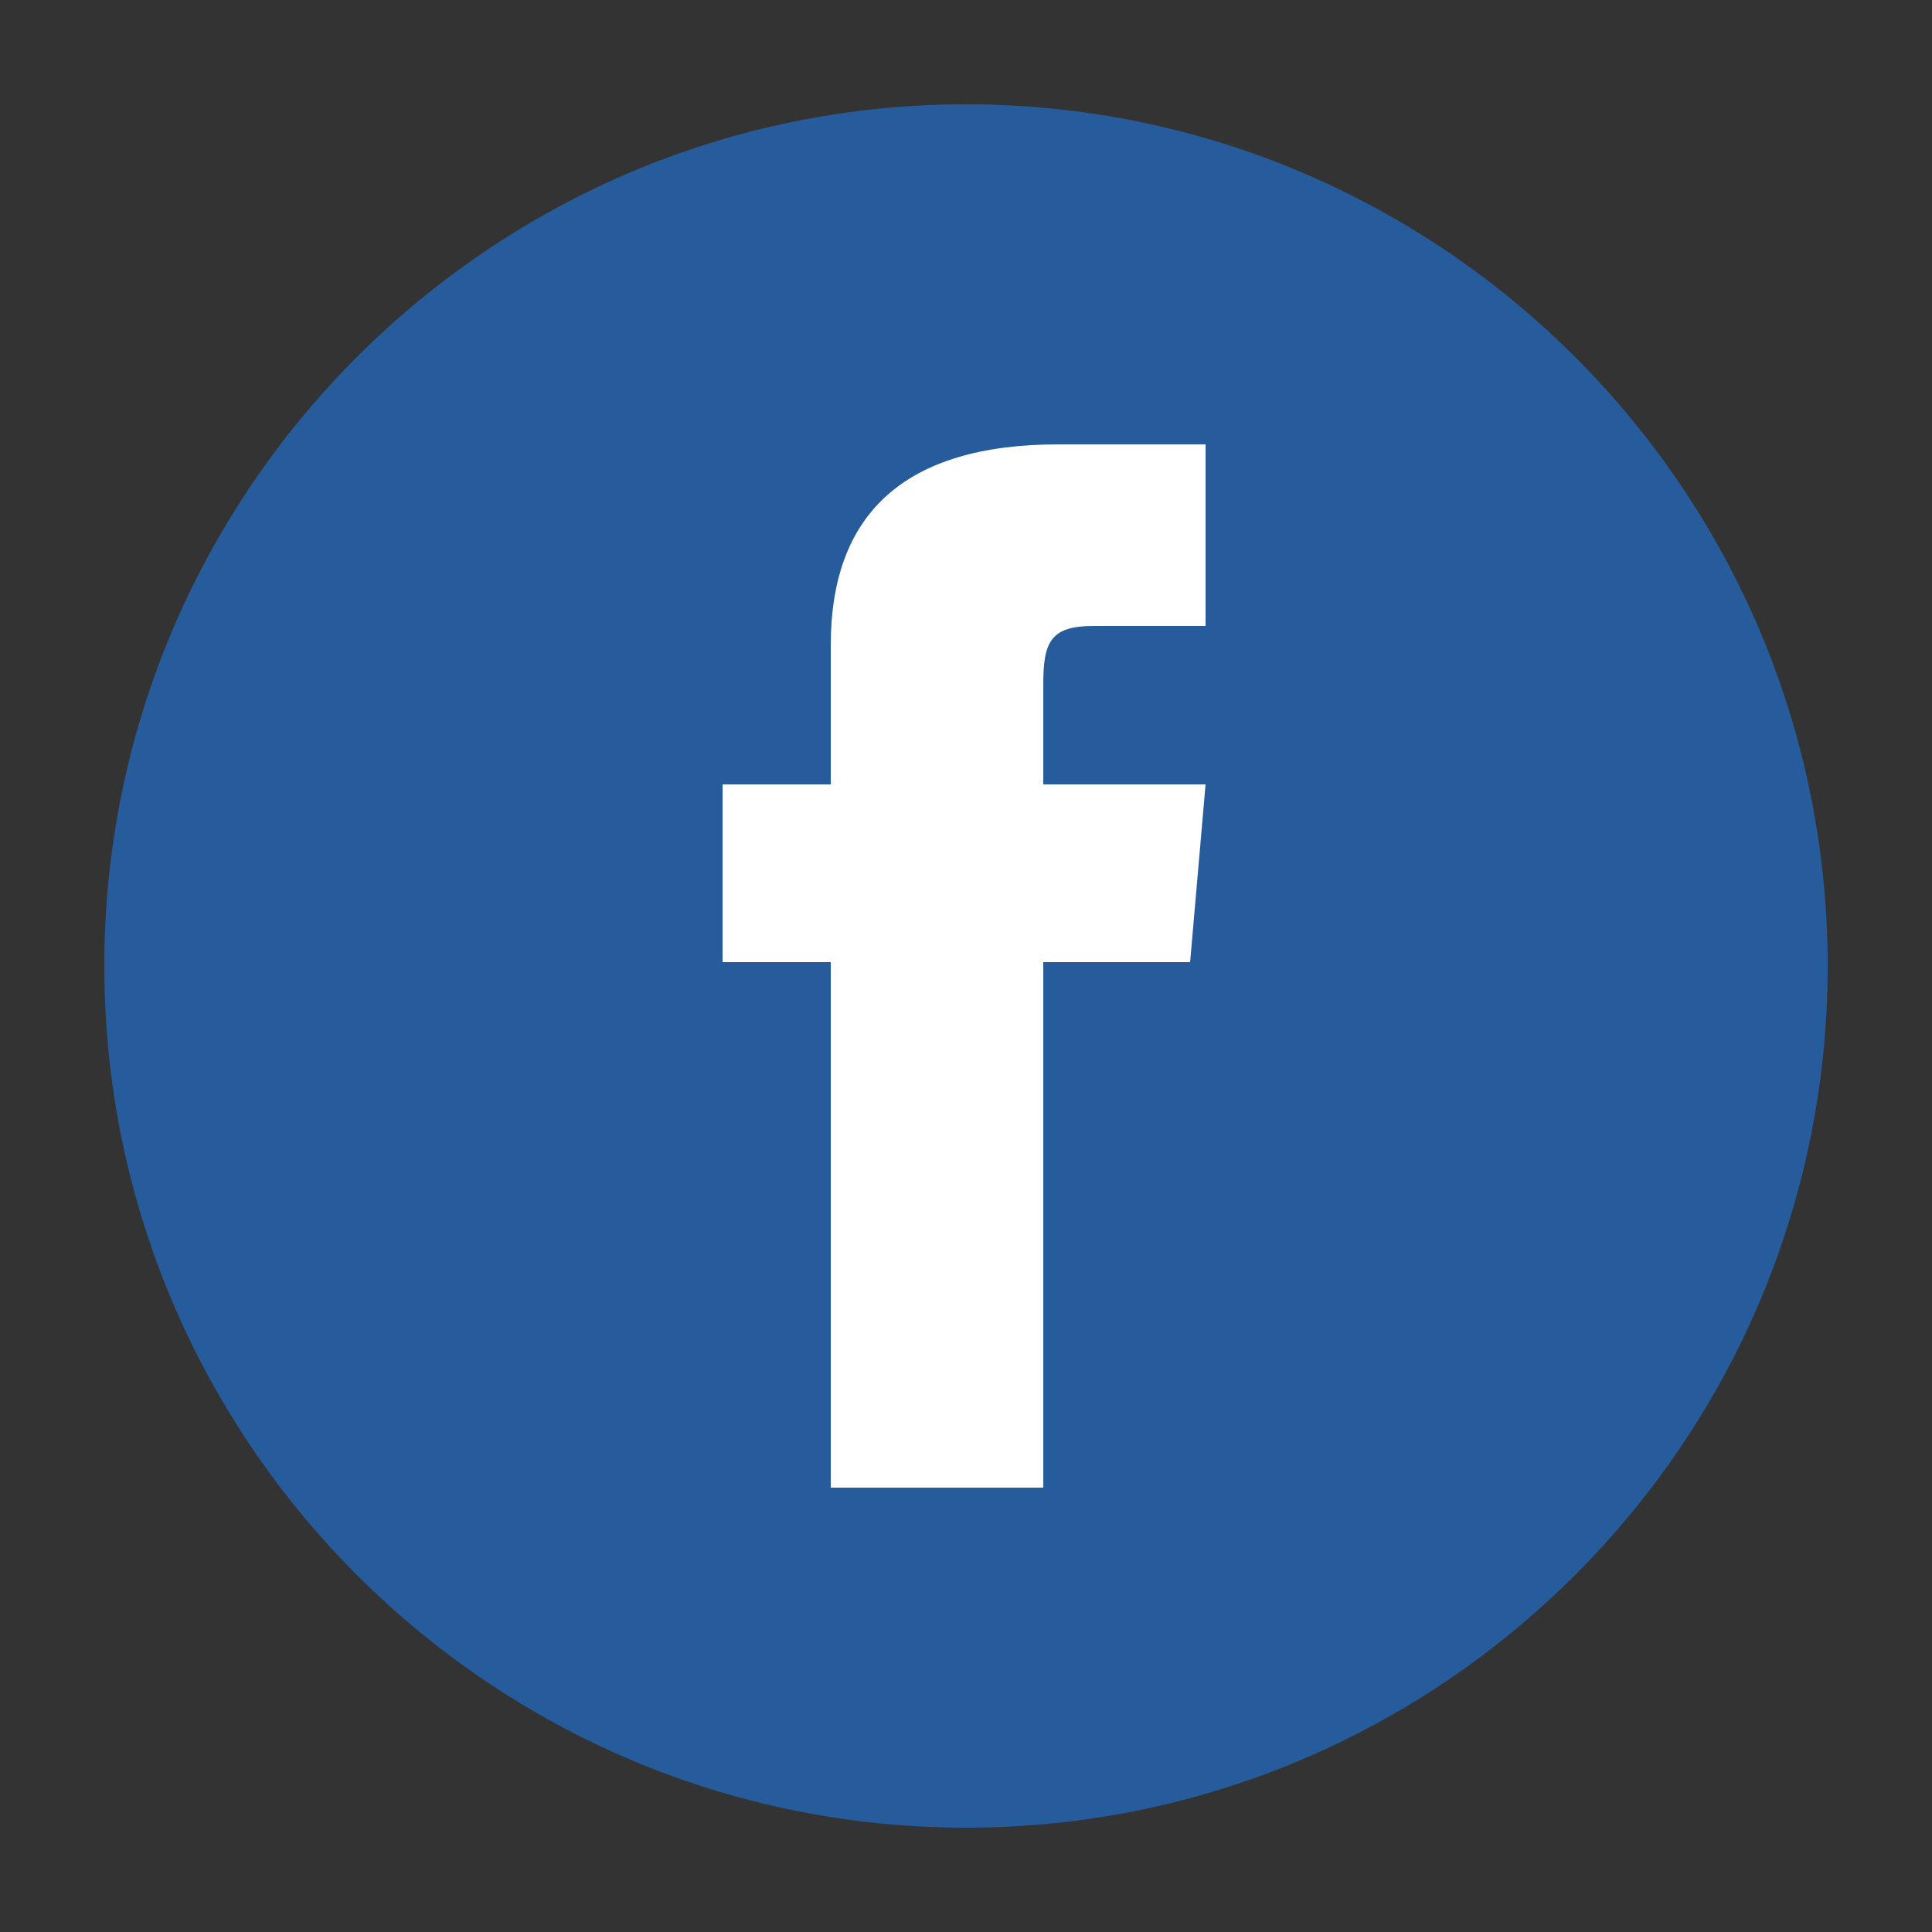
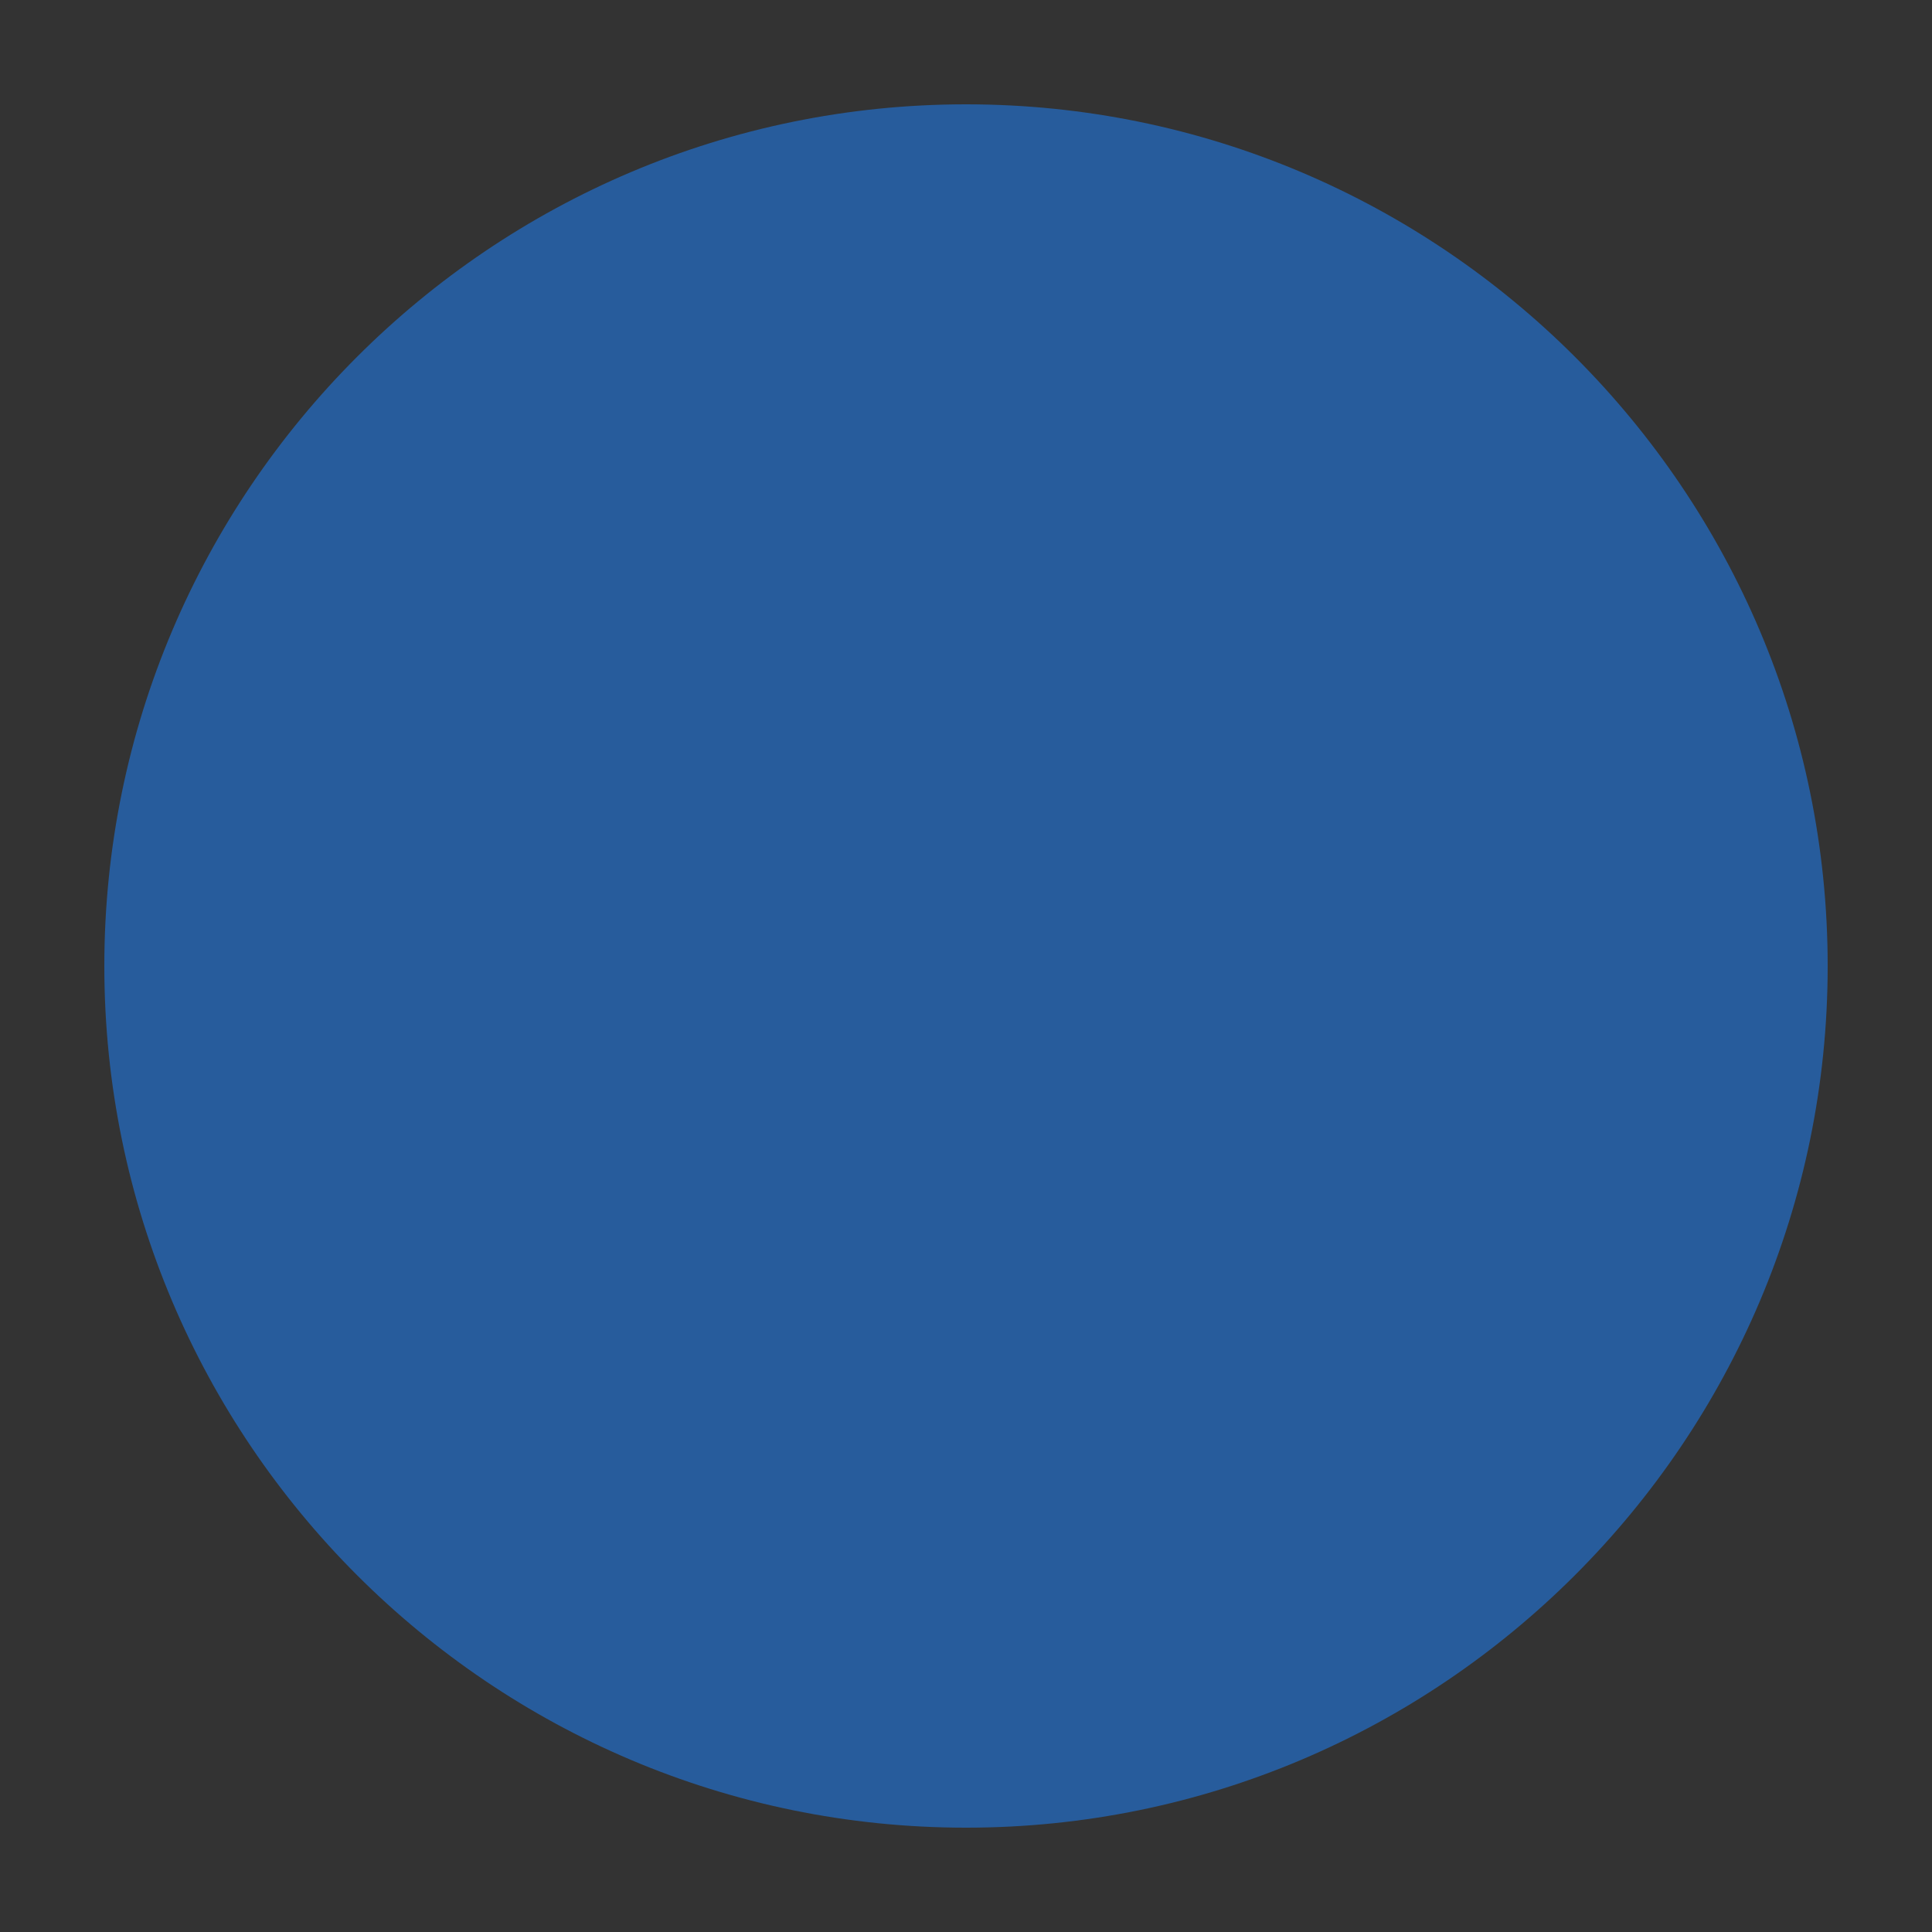
<svg xmlns="http://www.w3.org/2000/svg" version="1.1" id="Capa_1" x="0px" y="0px" viewBox="0 0 50 50" style="enable-background:new 0 0 50 50;" xml:space="preserve">
  <rect x="0" y="0" width="50" height="50" fill="#333333" stroke="none" />
  <style type="text/css">
	.st0{fill:#275C9C;}
	.st1{fill:#FFFFFF;}
</style>
  <g id="XMLID_1419_">
    <path id="XMLID_1421_" class="st0" d="M25,47.3L25,47.3c-12.3,0-22.3-10-22.3-22.3l0,0c0-12.3,10-22.3,22.3-22.3l0,0   c12.3,0,22.3,10,22.3,22.3l0,0C47.3,37.3,37.3,47.3,25,47.3z" />
-     <path id="XMLID_1420_" class="st1" d="M21.6,38.5H27V24.9h3.8l0.4-4.6H27c0,0,0-1.7,0-2.6c0-1.1,0.2-1.5,1.3-1.5c0.8,0,2.9,0,2.9,0   v-4.7c0,0-3.1,0-3.8,0c-4,0-5.9,1.8-5.9,5.2c0,3,0,3.6,0,3.6h-2.8v4.6h2.8V38.5z" />
  </g>
</svg>